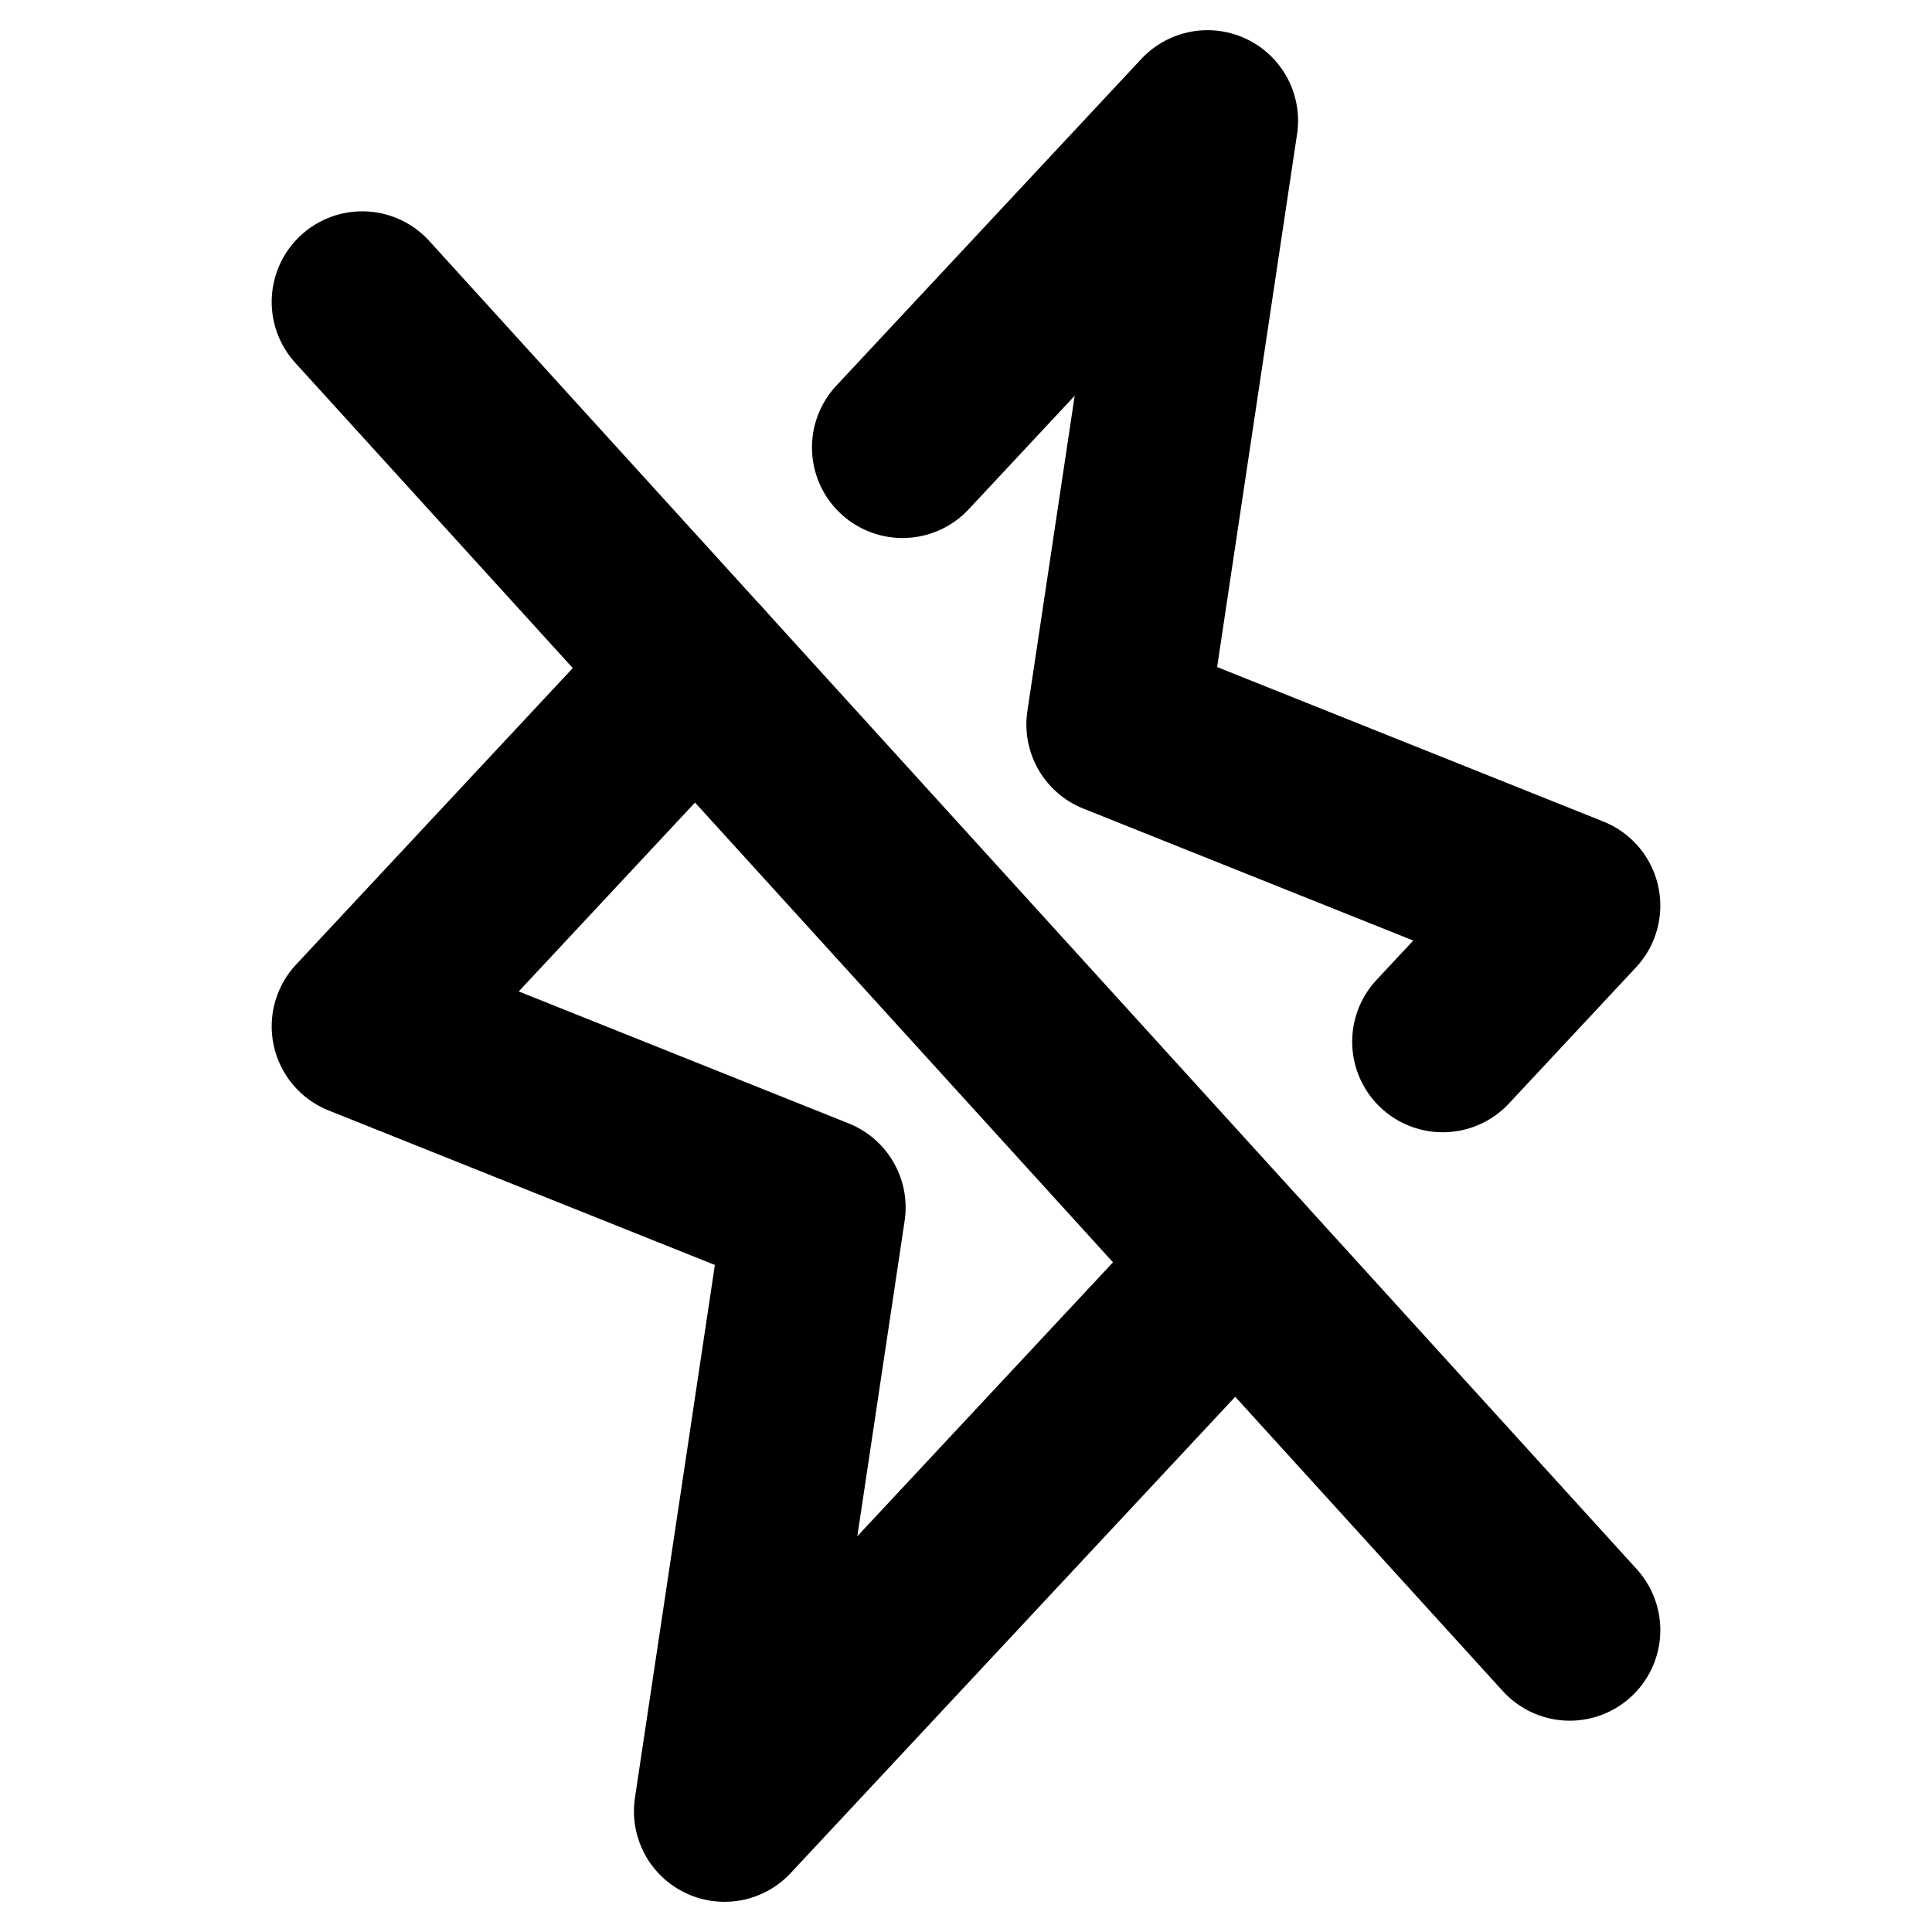
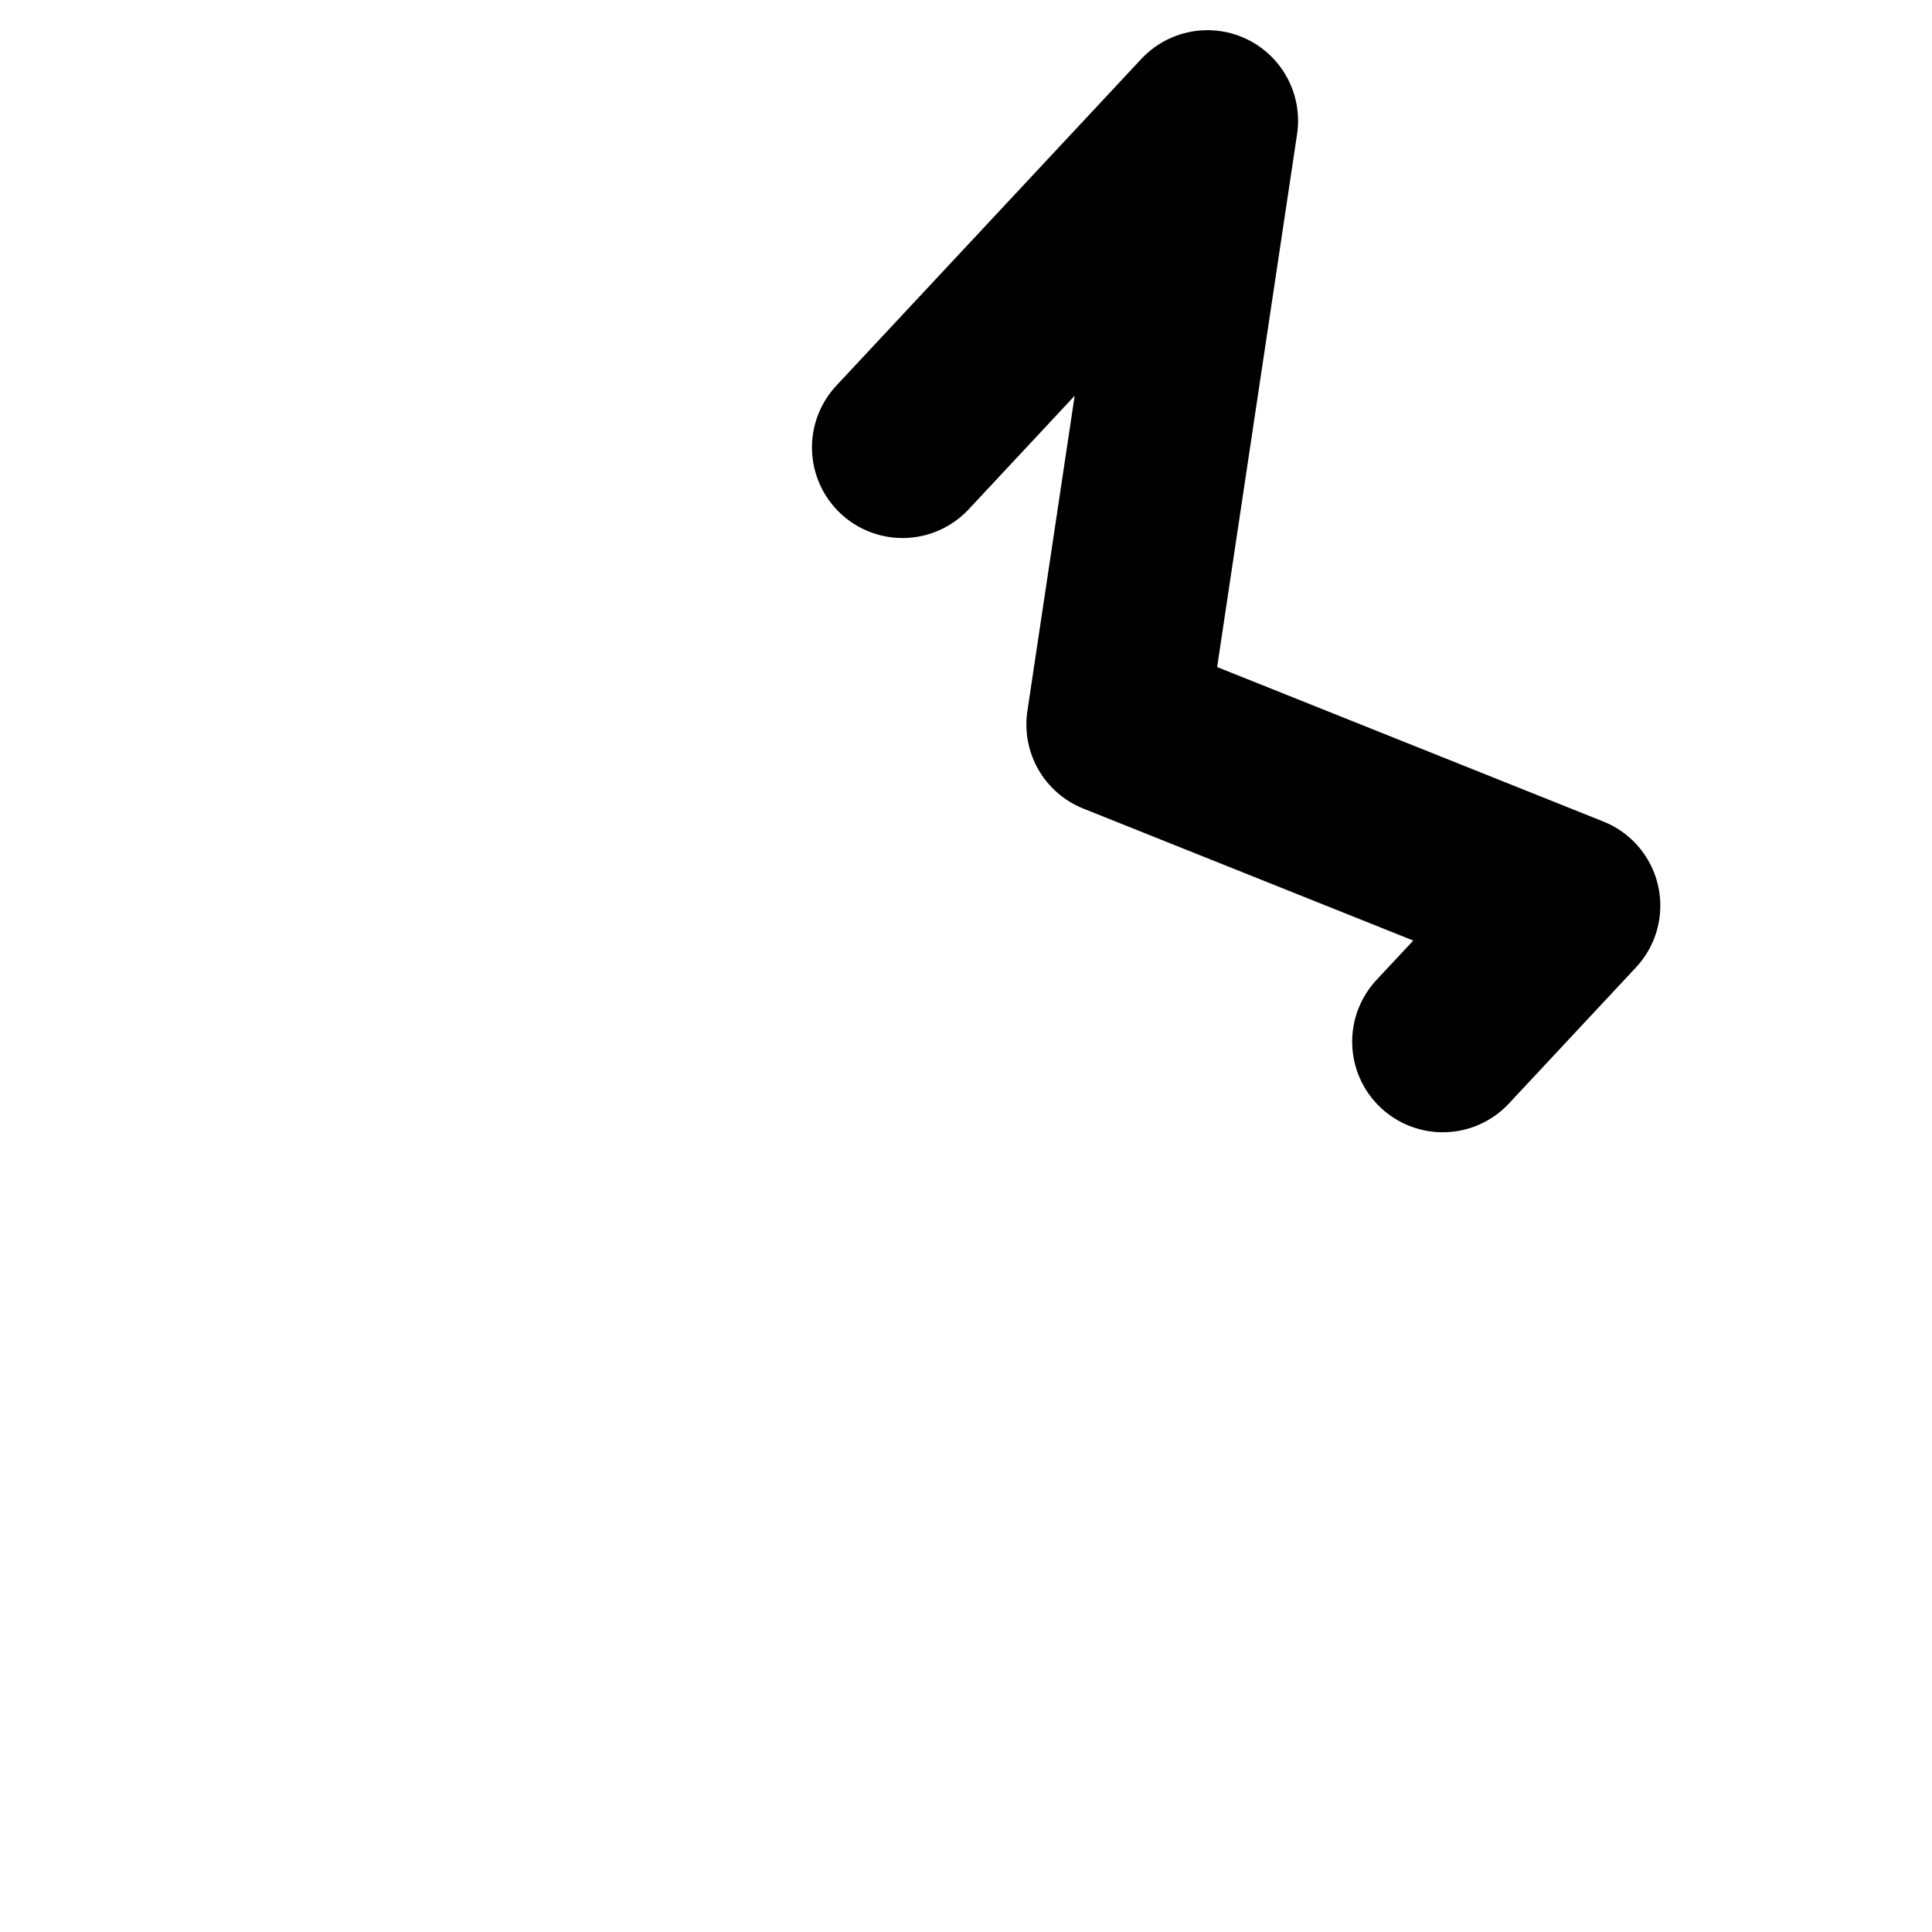
<svg xmlns="http://www.w3.org/2000/svg" viewBox="0 0 256 256">
  <rect width="256" height="256" fill="none" />
-   <line x1="48" y1="40" x2="208" y2="216" fill="none" stroke="currentColor" stroke-linecap="round" stroke-linejoin="round" stroke-width="24" />
  <polyline points="119.59 59.29 160 16 148 96 208 120 191.17 138.03" fill="none" stroke="currentColor" stroke-linecap="round" stroke-linejoin="round" stroke-width="24" />
-   <polyline points="163.79 167.37 96 240 108 160 48 136 92.21 88.63" fill="none" stroke="currentColor" stroke-linecap="round" stroke-linejoin="round" stroke-width="24" />
</svg>